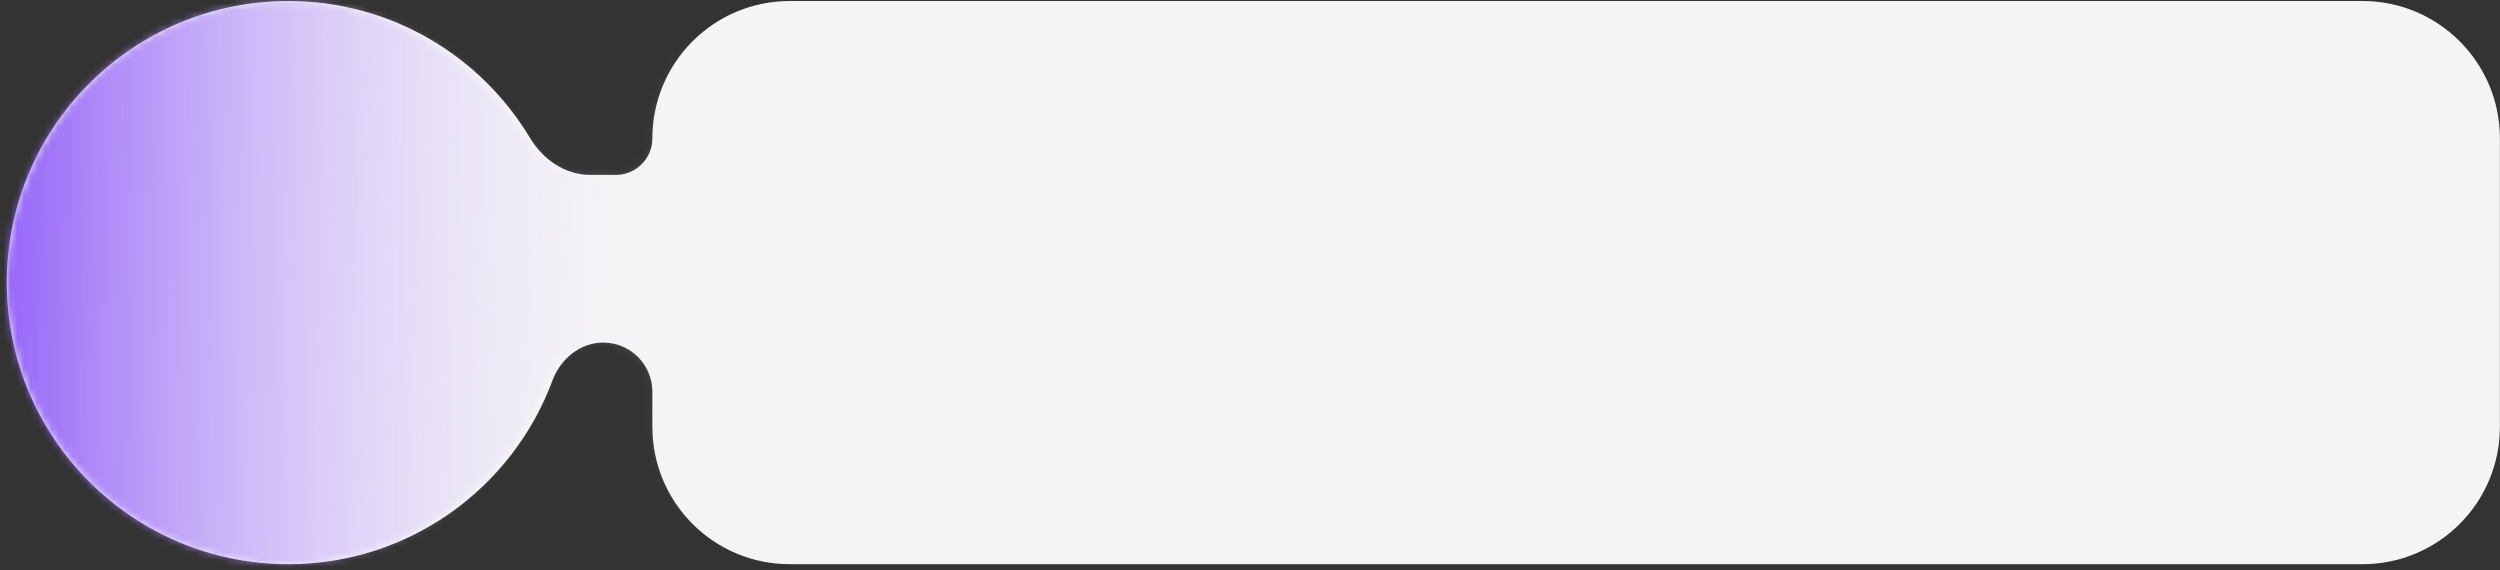
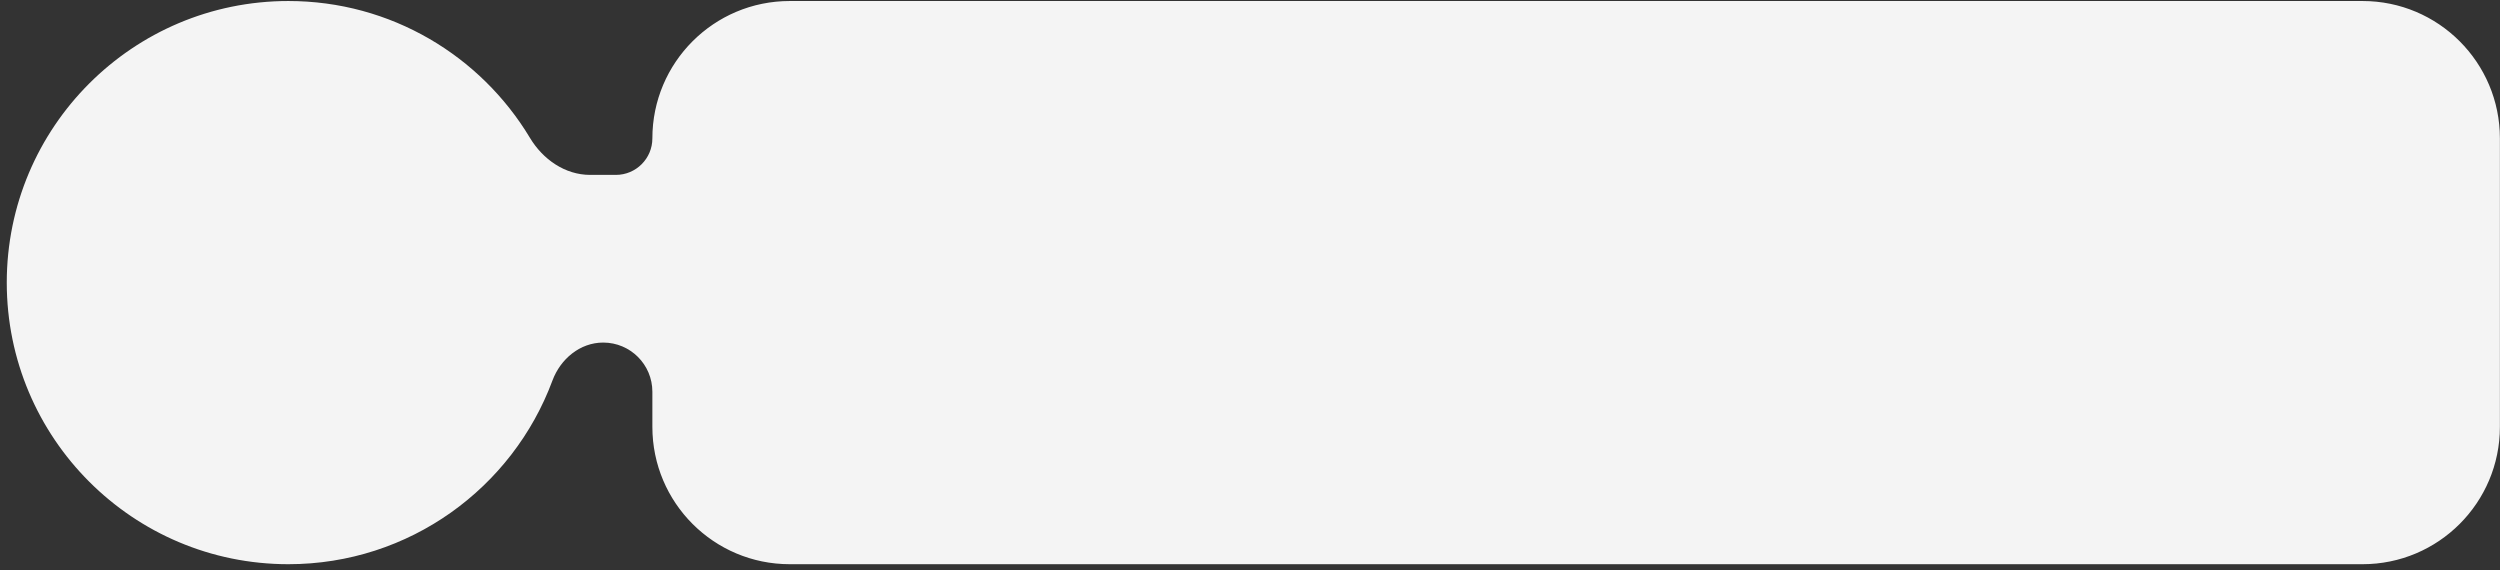
<svg xmlns="http://www.w3.org/2000/svg" width="364" height="83" viewBox="0 0 364 83" fill="none">
  <rect x="0" y="0" width="364" height="83" fill="#333333" stroke="none" />
  <path fill-rule="evenodd" clip-rule="evenodd" d="M77.157 20.067C79.043 23.207 82.266 25.465 85.929 25.465L89.667 25.465C92.604 25.465 94.985 23.085 94.985 20.148V20.148C94.985 9.102 103.939 0.148 114.985 0.148L343.985 0.148C355.03 0.148 363.985 9.102 363.985 20.148L363.985 62.148C363.985 73.194 355.03 82.148 343.985 82.148L114.985 82.148C103.939 82.148 94.985 73.193 94.985 62.148L94.985 57.036C94.985 53.082 91.78 49.877 87.826 49.877V49.877C84.457 49.877 81.607 52.256 80.434 55.414C74.64 71.025 59.611 82.148 41.985 82.148C19.341 82.148 0.985 63.791 0.985 41.148C0.985 18.504 19.341 0.148 41.985 0.148C56.92 0.148 69.989 8.133 77.157 20.067Z" fill="#F4F4F4" />
  <mask id="mask0_211_1945" style="mask-type:alpha" maskUnits="userSpaceOnUse" x="0" y="0" width="364" height="83">
-     <path fill-rule="evenodd" clip-rule="evenodd" d="M76.302 19.856C78.279 23.113 81.63 25.465 85.44 25.465L89.542 25.465C92.479 25.465 94.86 23.085 94.86 20.148V20.148C94.86 9.102 103.814 0.148 114.86 0.148L343.985 0.148C355.03 0.148 363.985 9.102 363.985 20.148L363.985 62.148C363.985 73.194 355.03 82.148 343.985 82.148L114.86 82.148C103.814 82.148 94.86 73.193 94.86 62.148L94.86 57.374C94.86 53.233 91.504 49.877 87.364 49.877V49.877C83.838 49.877 80.856 52.367 79.607 55.665C73.776 71.062 58.968 82.148 41.622 82.148C19.178 82.148 0.985 63.591 0.985 41.148C0.985 18.705 19.178 0.148 41.622 0.148C56.3 0.148 69.16 8.085 76.302 19.856Z" fill="#F4F4F4" />
-   </mask>
+     </mask>
  <g mask="url(#mask0_211_1945)">
    <path d="M164.985 95.148L-4.015 95.148L-4.015 -8.852L164.985 -8.852L164.985 95.148Z" fill="url(#paint0_linear_211_1945)" />
  </g>
  <defs>
    <linearGradient id="paint0_linear_211_1945" x1="-7.515" y1="50.148" x2="102.979" y2="52.406" gradientUnits="userSpaceOnUse">
      <stop stop-color="#854DF8" />
      <stop offset="1" stop-color="white" stop-opacity="0" />
    </linearGradient>
  </defs>
</svg>